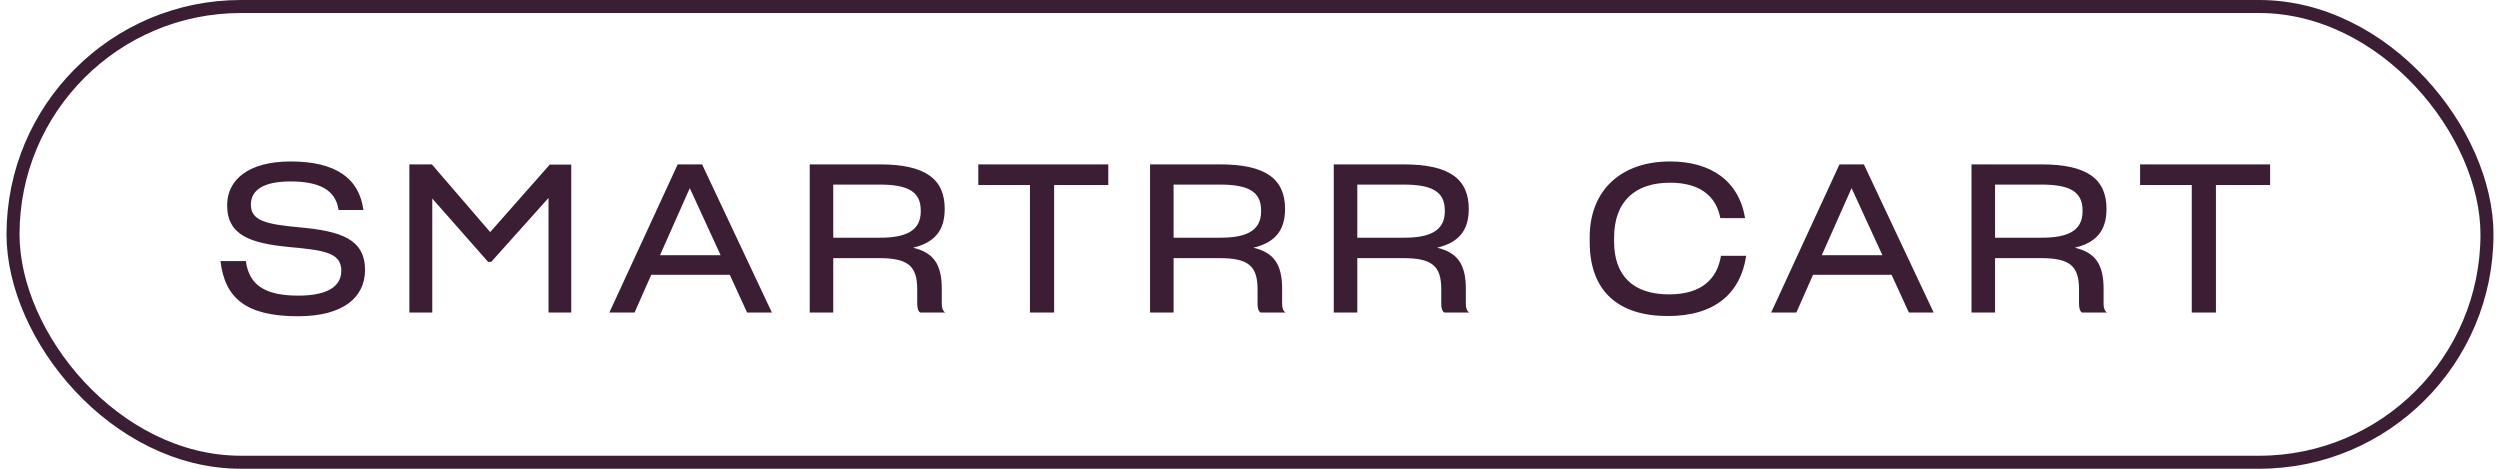
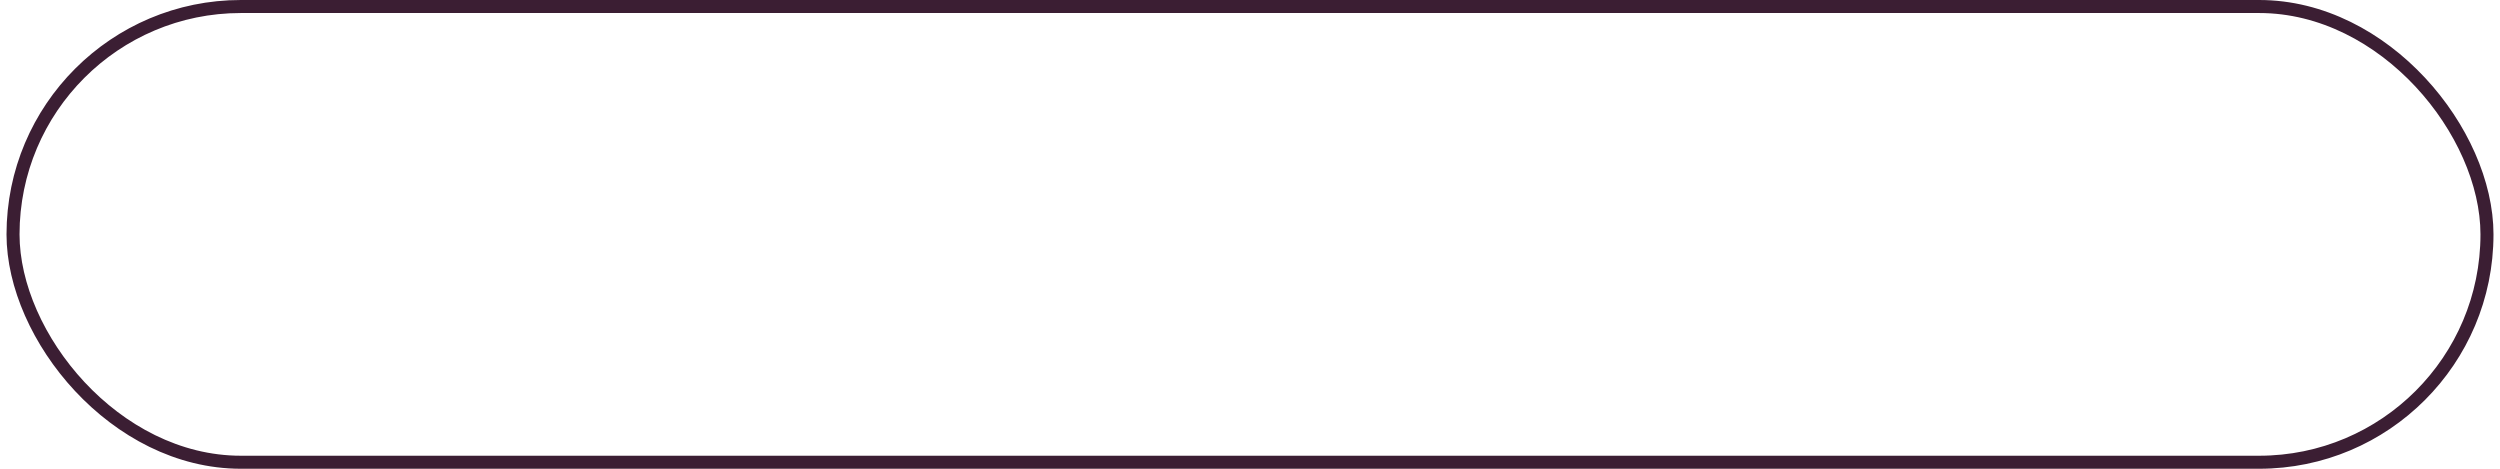
<svg xmlns="http://www.w3.org/2000/svg" width="192" height="36" viewBox="0 0 192 36" fill="none">
  <rect x="1" y="0.5" width="190" height="35" rx="17.5" stroke="#3B1E33" />
-   <path d="M22.884 24.288C18.868 24.288 17.268 22.88 16.932 20.048H18.884C19.124 21.92 20.388 22.704 22.916 22.704C25.22 22.704 26.212 21.952 26.212 20.8C26.212 19.376 24.868 19.216 22.1 18.96C19.252 18.672 17.444 18.08 17.444 15.76C17.444 13.808 19.076 12.4 22.324 12.4C25.764 12.4 27.588 13.68 27.908 16.128H26.004C25.78 14.576 24.516 13.936 22.308 13.936C20.164 13.936 19.268 14.64 19.268 15.712C19.268 16.928 20.356 17.216 22.964 17.456C26.148 17.744 28.02 18.336 28.036 20.72C28.036 22.848 26.356 24.288 22.884 24.288ZM31.439 24V12.624H33.167L37.647 17.824L42.223 12.64H43.871V24H42.127V15.2L37.727 20.112H37.487L33.199 15.248V24H31.439ZM46.8 24L52.048 12.624H53.92L59.28 24H57.376L56.048 21.104H50.016L48.736 24H46.8ZM50.688 19.6H55.344L52.976 14.448L50.688 19.6ZM62.186 24V12.624H67.562C71.114 12.624 72.554 13.776 72.554 16.048C72.554 17.744 71.738 18.64 70.122 19.024C71.674 19.392 72.33 20.272 72.33 22.192V23.344C72.33 23.616 72.394 23.872 72.586 24H70.666C70.49 23.888 70.442 23.6 70.442 23.312V22.208C70.442 20.4 69.706 19.824 67.514 19.824H63.994V24H62.186ZM67.482 18.256C69.434 18.272 70.714 17.808 70.714 16.24V16.16C70.714 14.72 69.738 14.176 67.546 14.176H63.994V18.256H67.482ZM79.101 24V14.208H75.133V12.624H85.117V14.208H80.957V24H79.101ZM88.324 24V12.624H93.7C97.252 12.624 98.692 13.776 98.692 16.048C98.692 17.744 97.876 18.64 96.26 19.024C97.812 19.392 98.468 20.272 98.468 22.192V23.344C98.468 23.616 98.532 23.872 98.724 24H96.804C96.628 23.888 96.58 23.6 96.58 23.312V22.208C96.58 20.4 95.844 19.824 93.652 19.824H90.132V24H88.324ZM93.62 18.256C95.572 18.272 96.852 17.808 96.852 16.24V16.16C96.852 14.72 95.876 14.176 93.684 14.176H90.132V18.256H93.62ZM102.433 24V12.624H107.809C111.361 12.624 112.801 13.776 112.801 16.048C112.801 17.744 111.985 18.64 110.369 19.024C111.921 19.392 112.577 20.272 112.577 22.192V23.344C112.577 23.616 112.641 23.872 112.833 24H110.913C110.737 23.888 110.689 23.6 110.689 23.312V22.208C110.689 20.4 109.953 19.824 107.761 19.824H104.241V24H102.433ZM107.729 18.256C109.681 18.272 110.961 17.808 110.961 16.24V16.16C110.961 14.72 109.985 14.176 107.793 14.176H104.241V18.256H107.729ZM128.089 24.272C124.345 24.272 122.089 22.416 122.089 18.592V18.224C122.089 14.544 124.569 12.4 128.249 12.4C131.353 12.4 133.529 13.84 134.025 16.752H132.121C131.801 15.024 130.505 14.032 128.265 14.032C125.577 14.032 123.961 15.456 123.961 18.272V18.544C123.961 21.216 125.465 22.608 128.185 22.608C130.681 22.608 131.881 21.424 132.169 19.648H134.105C133.689 22.464 131.769 24.272 128.089 24.272ZM136.025 24L141.273 12.624H143.145L148.505 24H146.601L145.273 21.104H139.241L137.961 24H136.025ZM139.913 19.6H144.569L142.201 14.448L139.913 19.6ZM151.412 24V12.624H156.788C160.34 12.624 161.78 13.776 161.78 16.048C161.78 17.744 160.964 18.64 159.348 19.024C160.9 19.392 161.556 20.272 161.556 22.192V23.344C161.556 23.616 161.62 23.872 161.812 24H159.892C159.716 23.888 159.668 23.6 159.668 23.312V22.208C159.668 20.4 158.932 19.824 156.74 19.824H153.22V24H151.412ZM156.708 18.256C158.66 18.272 159.94 17.808 159.94 16.24V16.16C159.94 14.72 158.964 14.176 156.772 14.176H153.22V18.256H156.708ZM168.327 24V14.208H164.359V12.624H174.343V14.208H170.183V24H168.327Z" fill="#3B1E33" />
</svg>